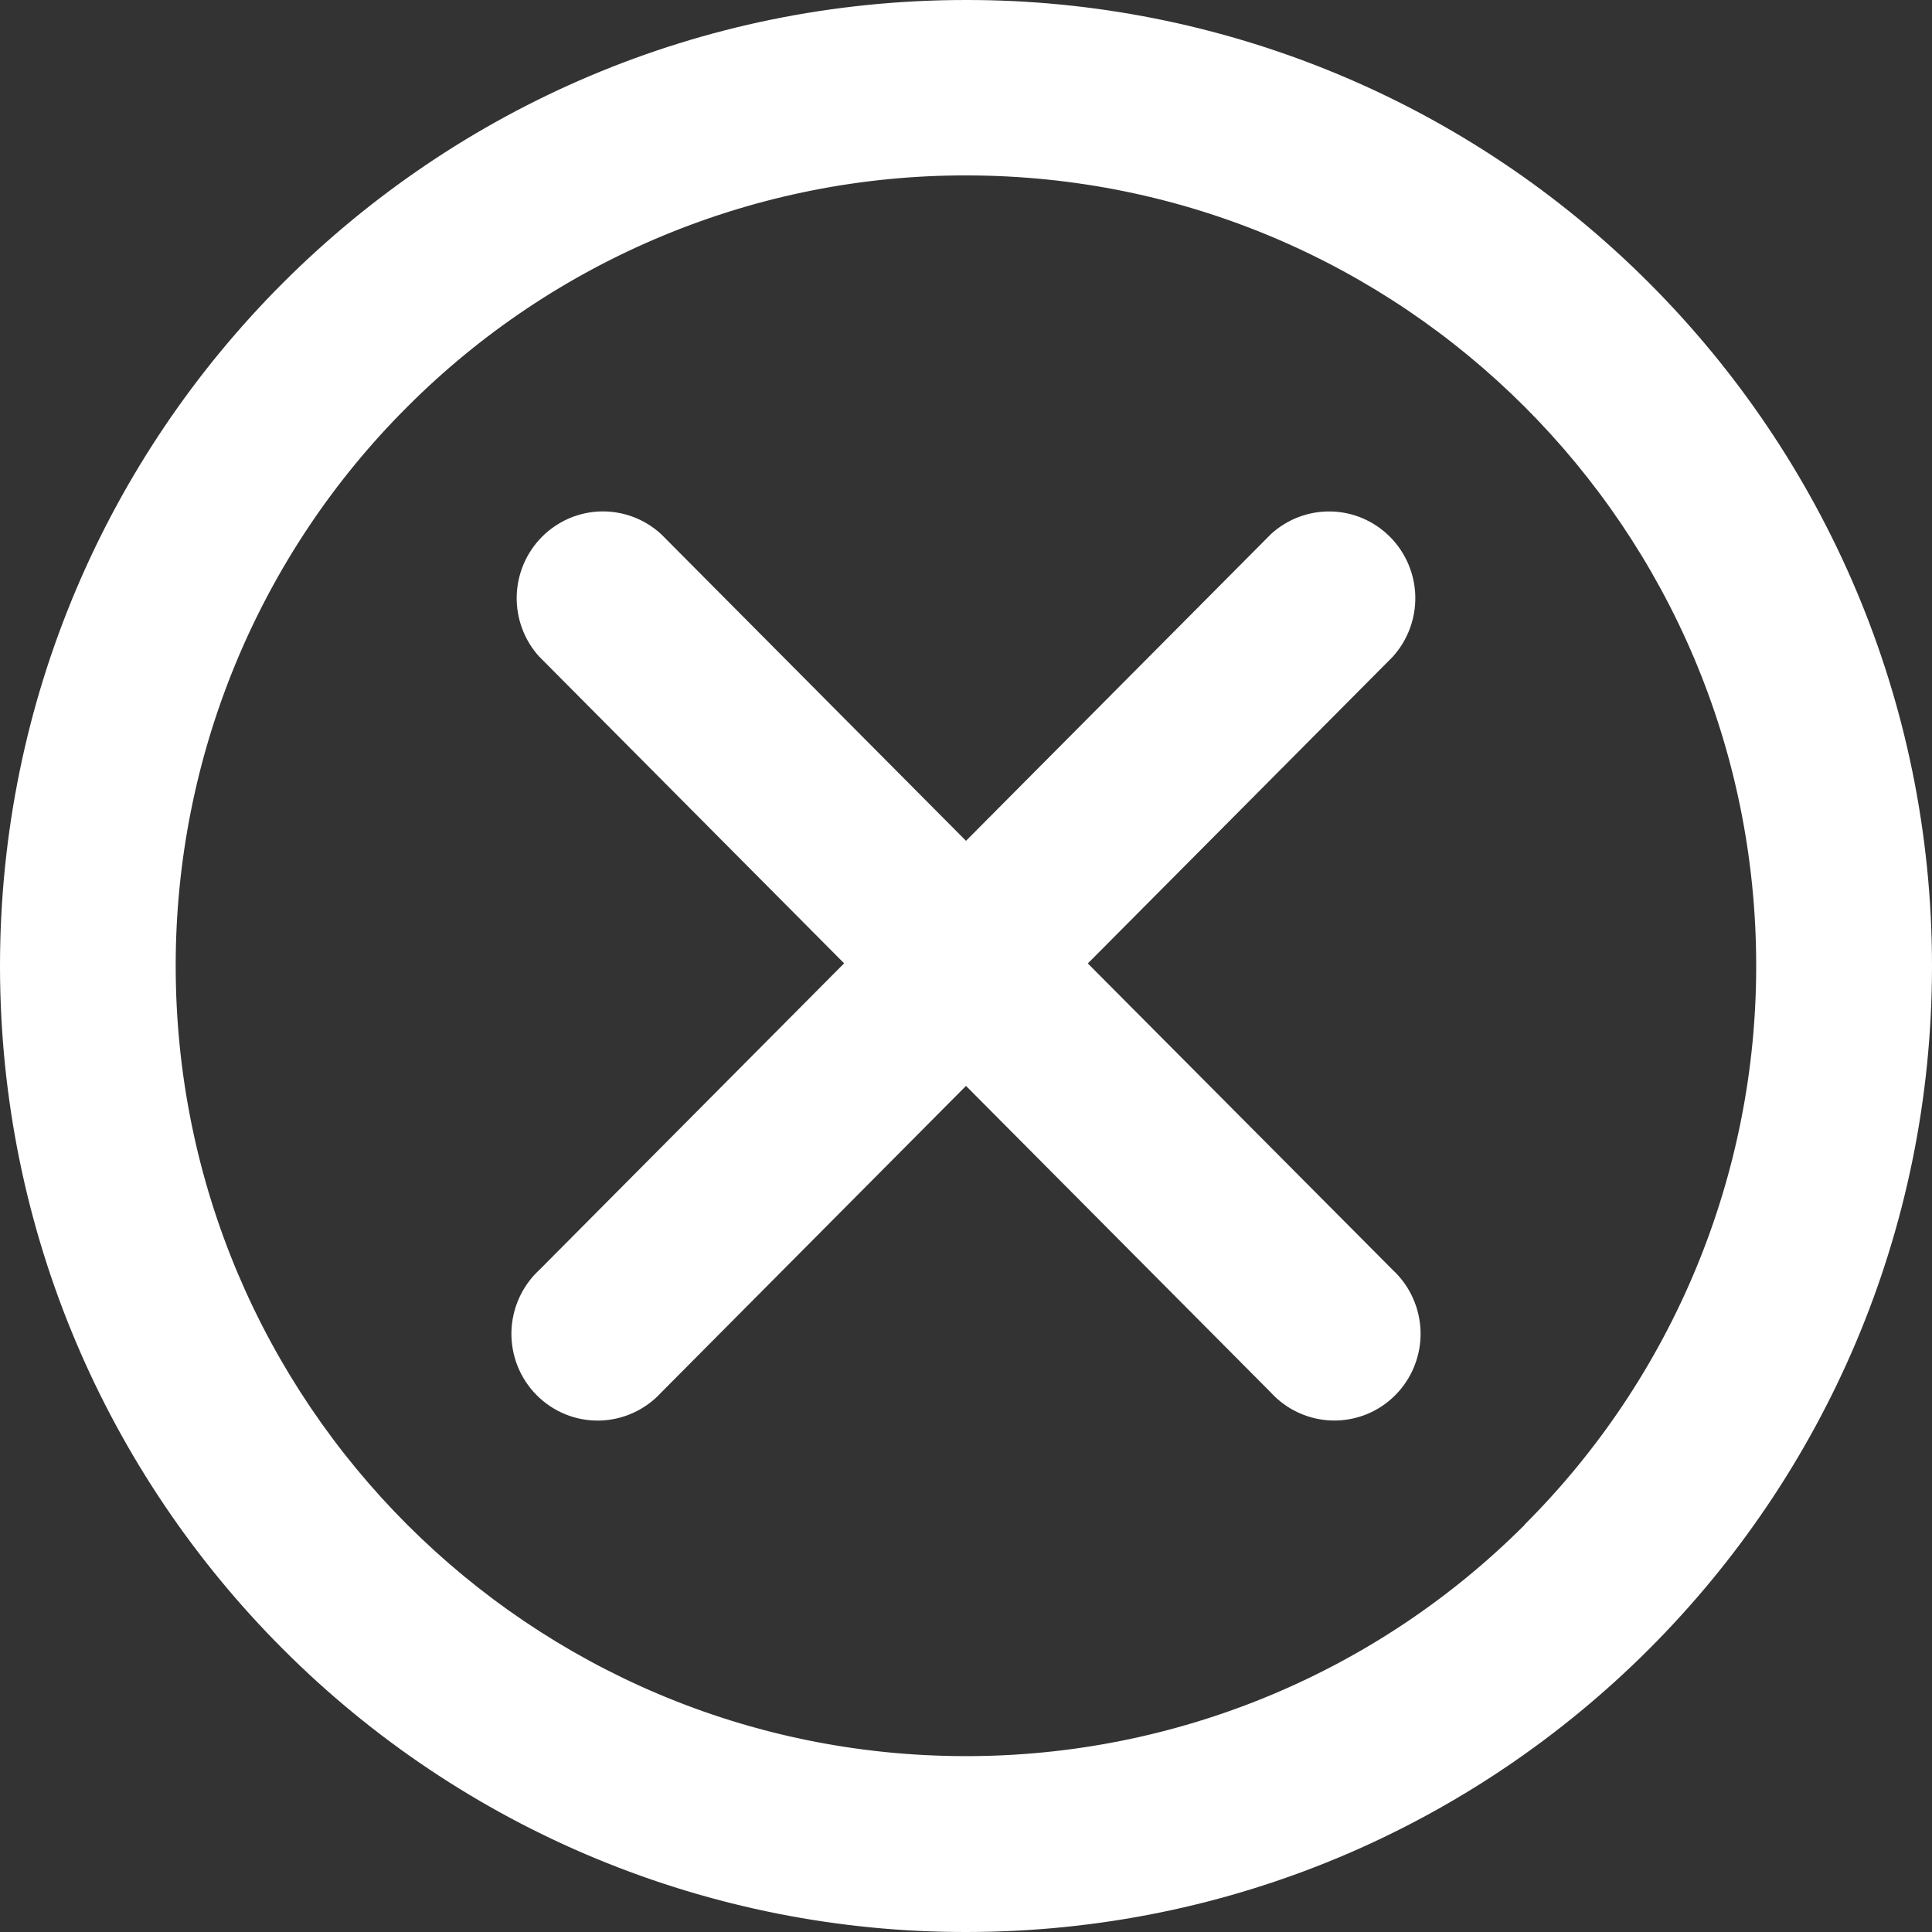
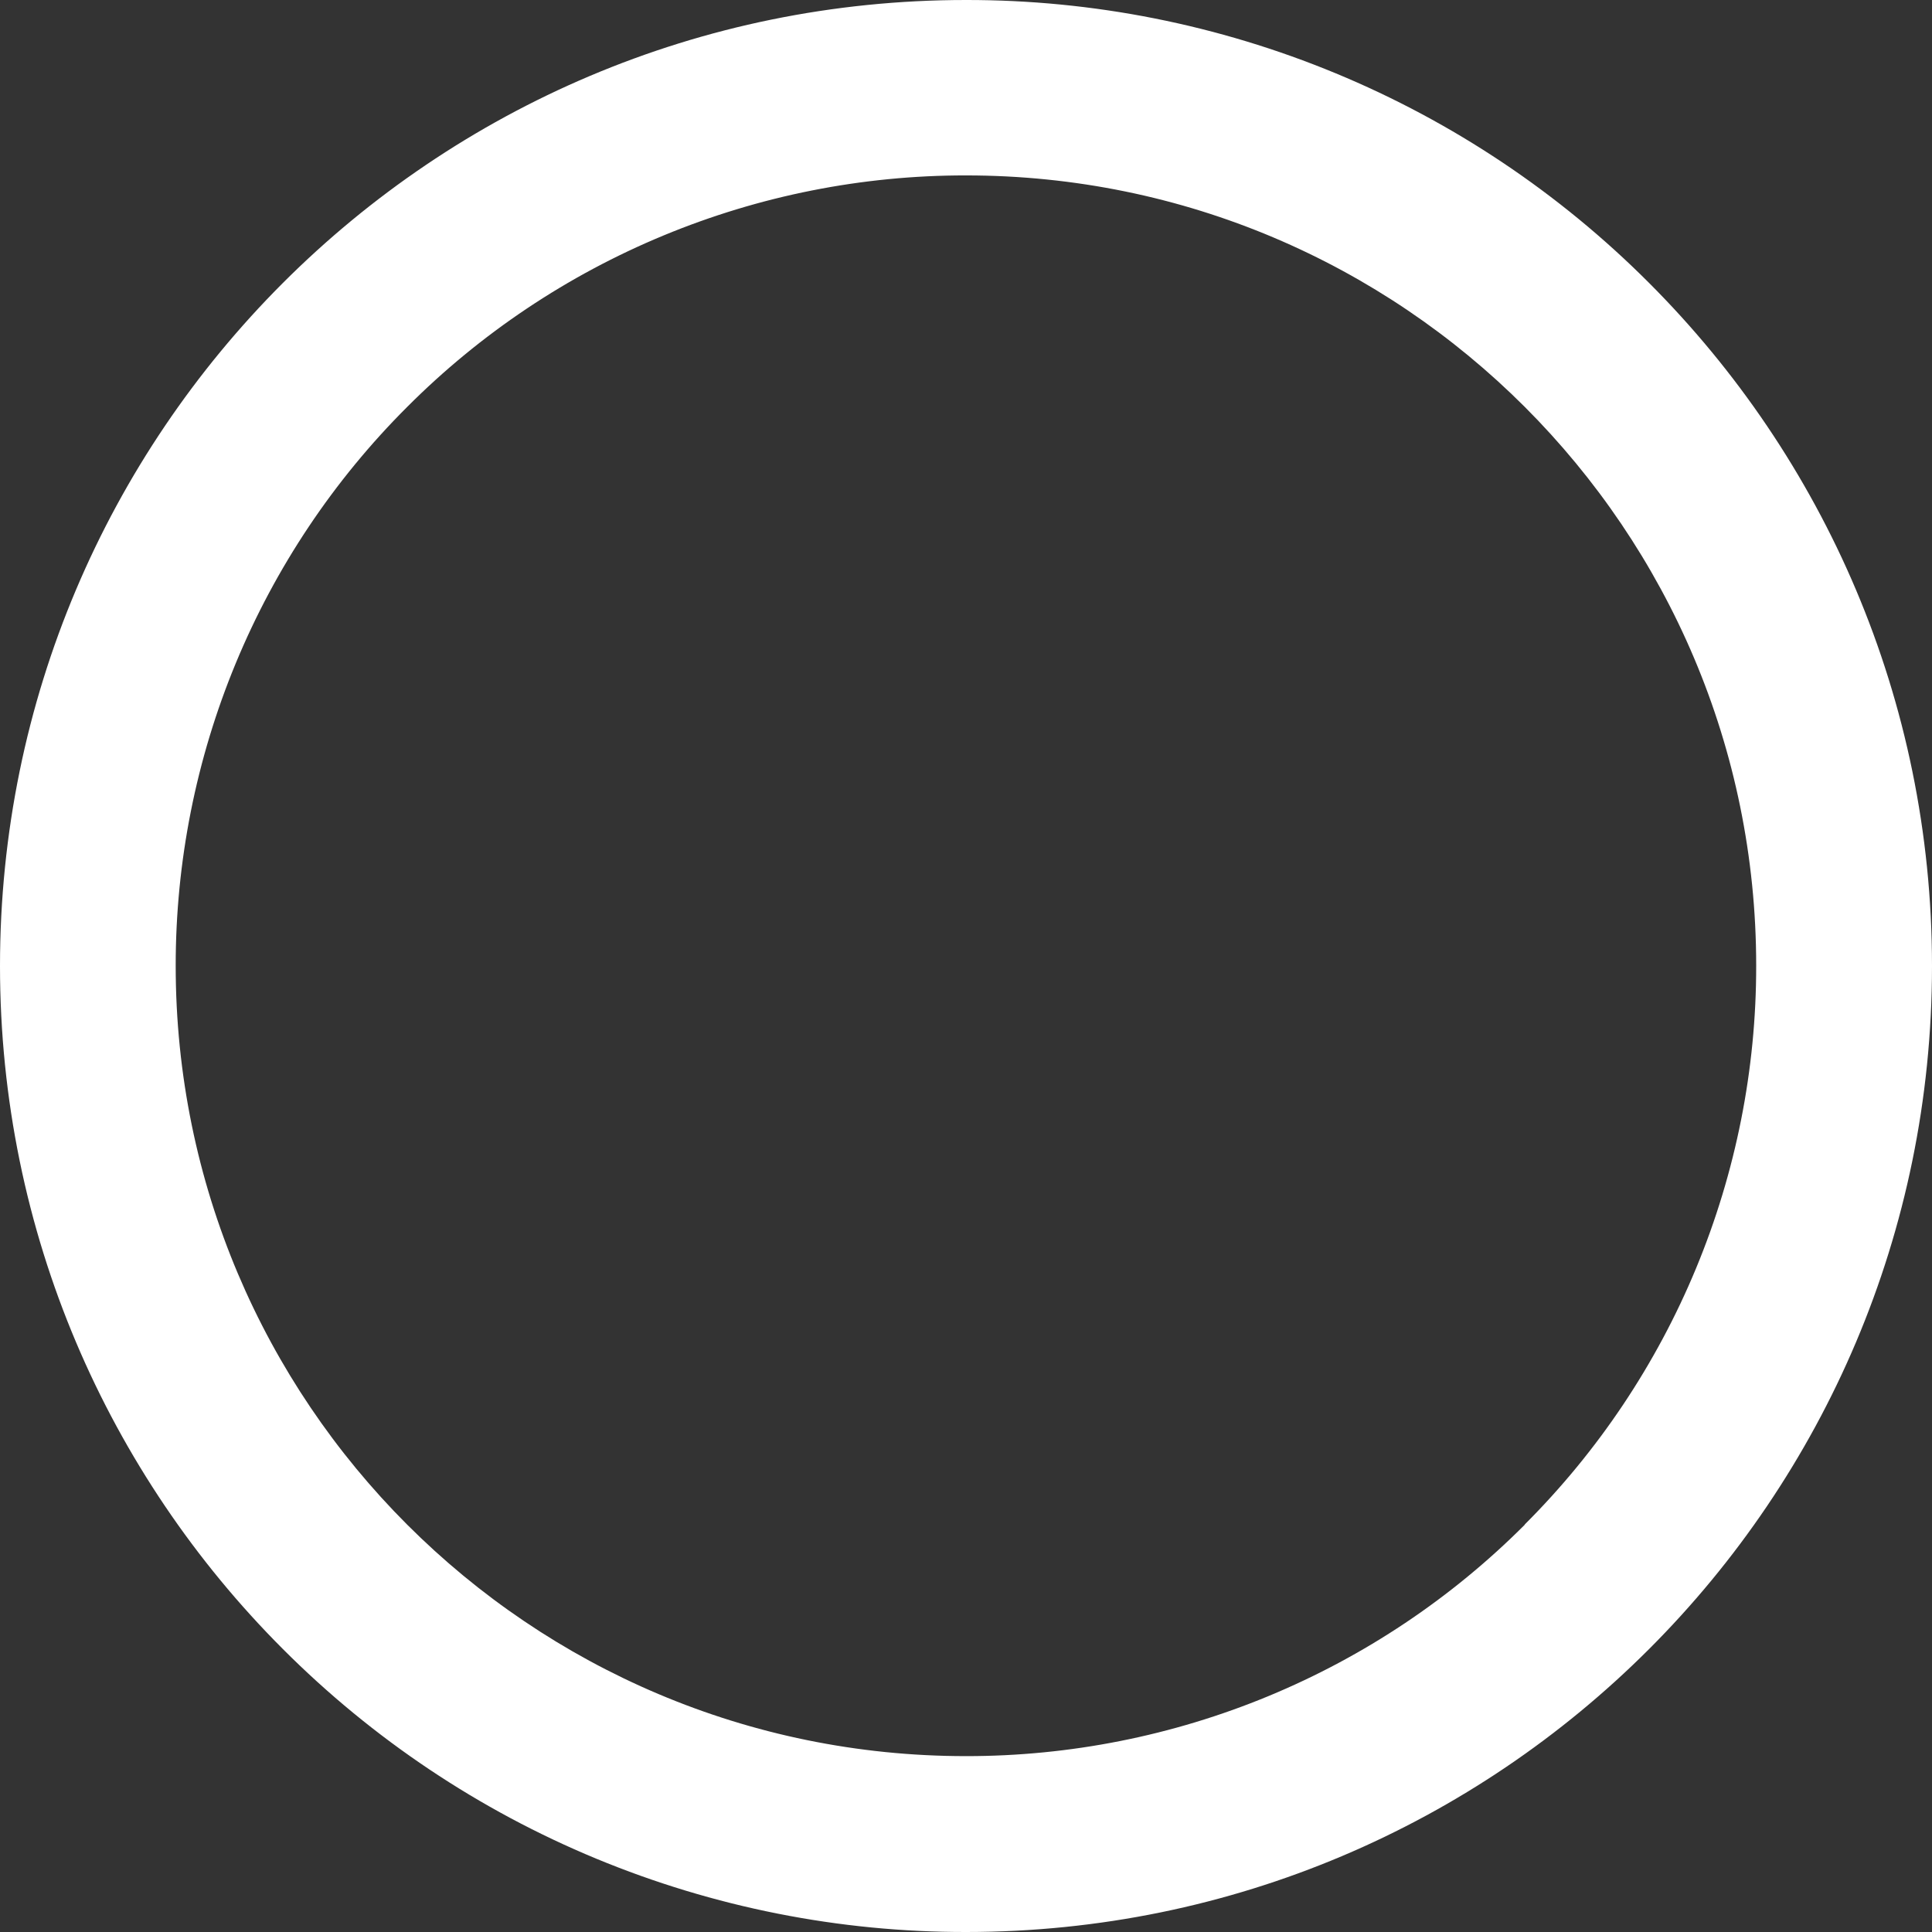
<svg xmlns="http://www.w3.org/2000/svg" width="34" height="34" viewBox="0 0 34 34" fill="none">
  <rect x="0" y="0" width="34" height="34" fill="#333333" stroke="none" />
  <path d="M29.02 4.978C27.442 3.397 25.569 2.144 23.506 1.29C21.443 0.436 19.232 -0.003 16.999 1.13732e-05C7.611 1.13732e-05 0 7.611 0 17C0 21.694 1.904 25.945 4.98 29.022C6.558 30.602 8.431 31.856 10.494 32.71C12.557 33.564 14.768 34.003 17.001 34C26.389 34 34 26.389 34 17C34 12.306 32.096 8.055 29.02 4.978ZM26.835 26.831C25.545 28.124 24.012 29.149 22.324 29.848C20.636 30.547 18.827 30.906 17.001 30.905C9.319 30.905 3.092 24.678 3.092 16.996C3.091 15.169 3.45 13.36 4.149 11.672C4.848 9.984 5.873 8.451 7.166 7.161C8.456 5.868 9.989 4.843 11.677 4.144C13.364 3.445 15.173 3.085 16.999 3.087C24.68 3.087 30.906 9.314 30.906 16.994C30.908 18.821 30.548 20.63 29.849 22.317C29.15 24.005 28.125 25.538 26.833 26.828L26.835 26.831Z" fill="white" />
-   <path d="M19.144 16.955L24.508 11.56C24.772 11.27 24.915 10.888 24.907 10.494C24.898 10.101 24.739 9.726 24.462 9.448C24.185 9.169 23.812 9.009 23.421 9.001C23.03 8.993 22.651 9.137 22.362 9.403L22.364 9.402L17 14.797L11.637 9.402C11.349 9.136 10.969 8.992 10.578 9C10.187 9.009 9.814 9.169 9.537 9.448C9.261 9.726 9.102 10.101 9.093 10.495C9.085 10.888 9.228 11.27 9.493 11.56L9.492 11.558L14.855 16.953L9.492 22.348C9.341 22.487 9.22 22.656 9.135 22.844C9.051 23.031 9.005 23.234 9 23.44C8.996 23.646 9.033 23.851 9.109 24.042C9.186 24.233 9.299 24.407 9.444 24.552C9.589 24.698 9.762 24.813 9.952 24.89C10.142 24.967 10.345 25.004 10.55 25C10.755 24.995 10.956 24.949 11.143 24.864C11.329 24.78 11.497 24.658 11.636 24.506L11.637 24.505L17 19.11L22.364 24.505C22.502 24.657 22.67 24.779 22.856 24.863C23.043 24.948 23.244 24.994 23.449 24.999C23.654 25.003 23.858 24.966 24.047 24.89C24.238 24.813 24.41 24.698 24.555 24.552C24.7 24.407 24.814 24.233 24.89 24.042C24.967 23.851 25.004 23.646 25 23.44C24.995 23.235 24.95 23.032 24.865 22.844C24.781 22.656 24.66 22.488 24.509 22.348L24.508 22.347L19.144 16.955Z" fill="white" />
</svg>